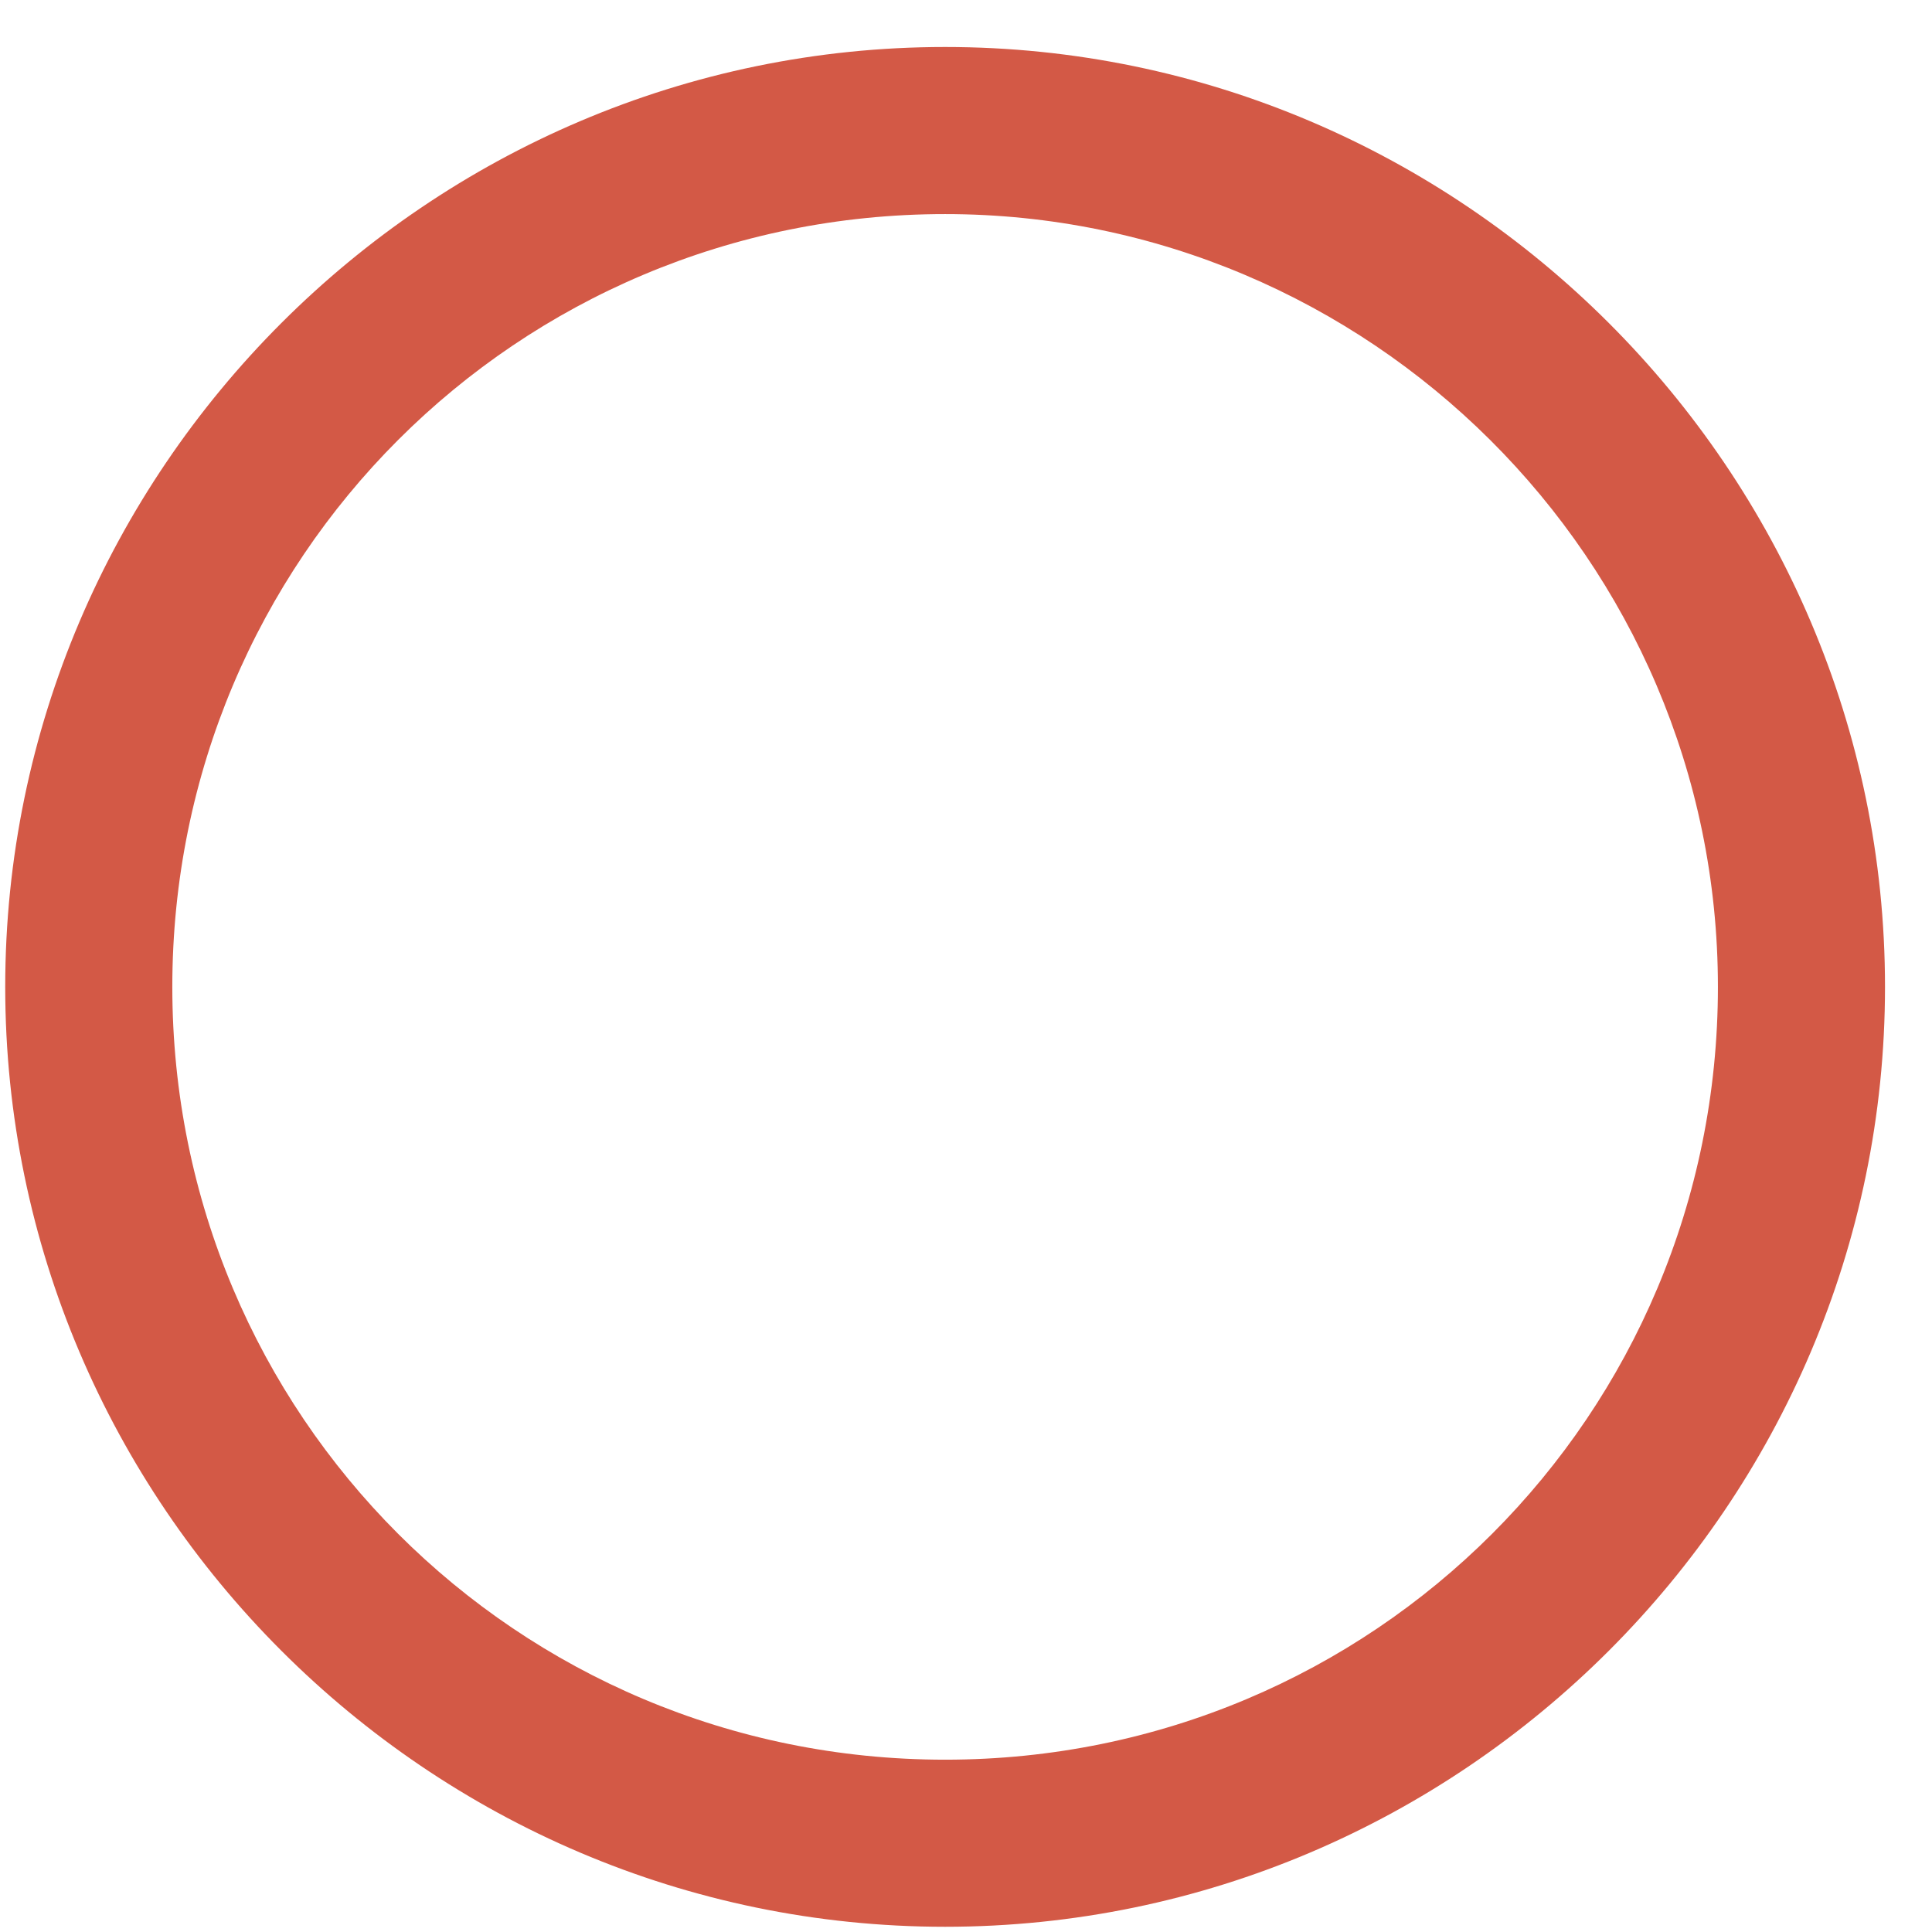
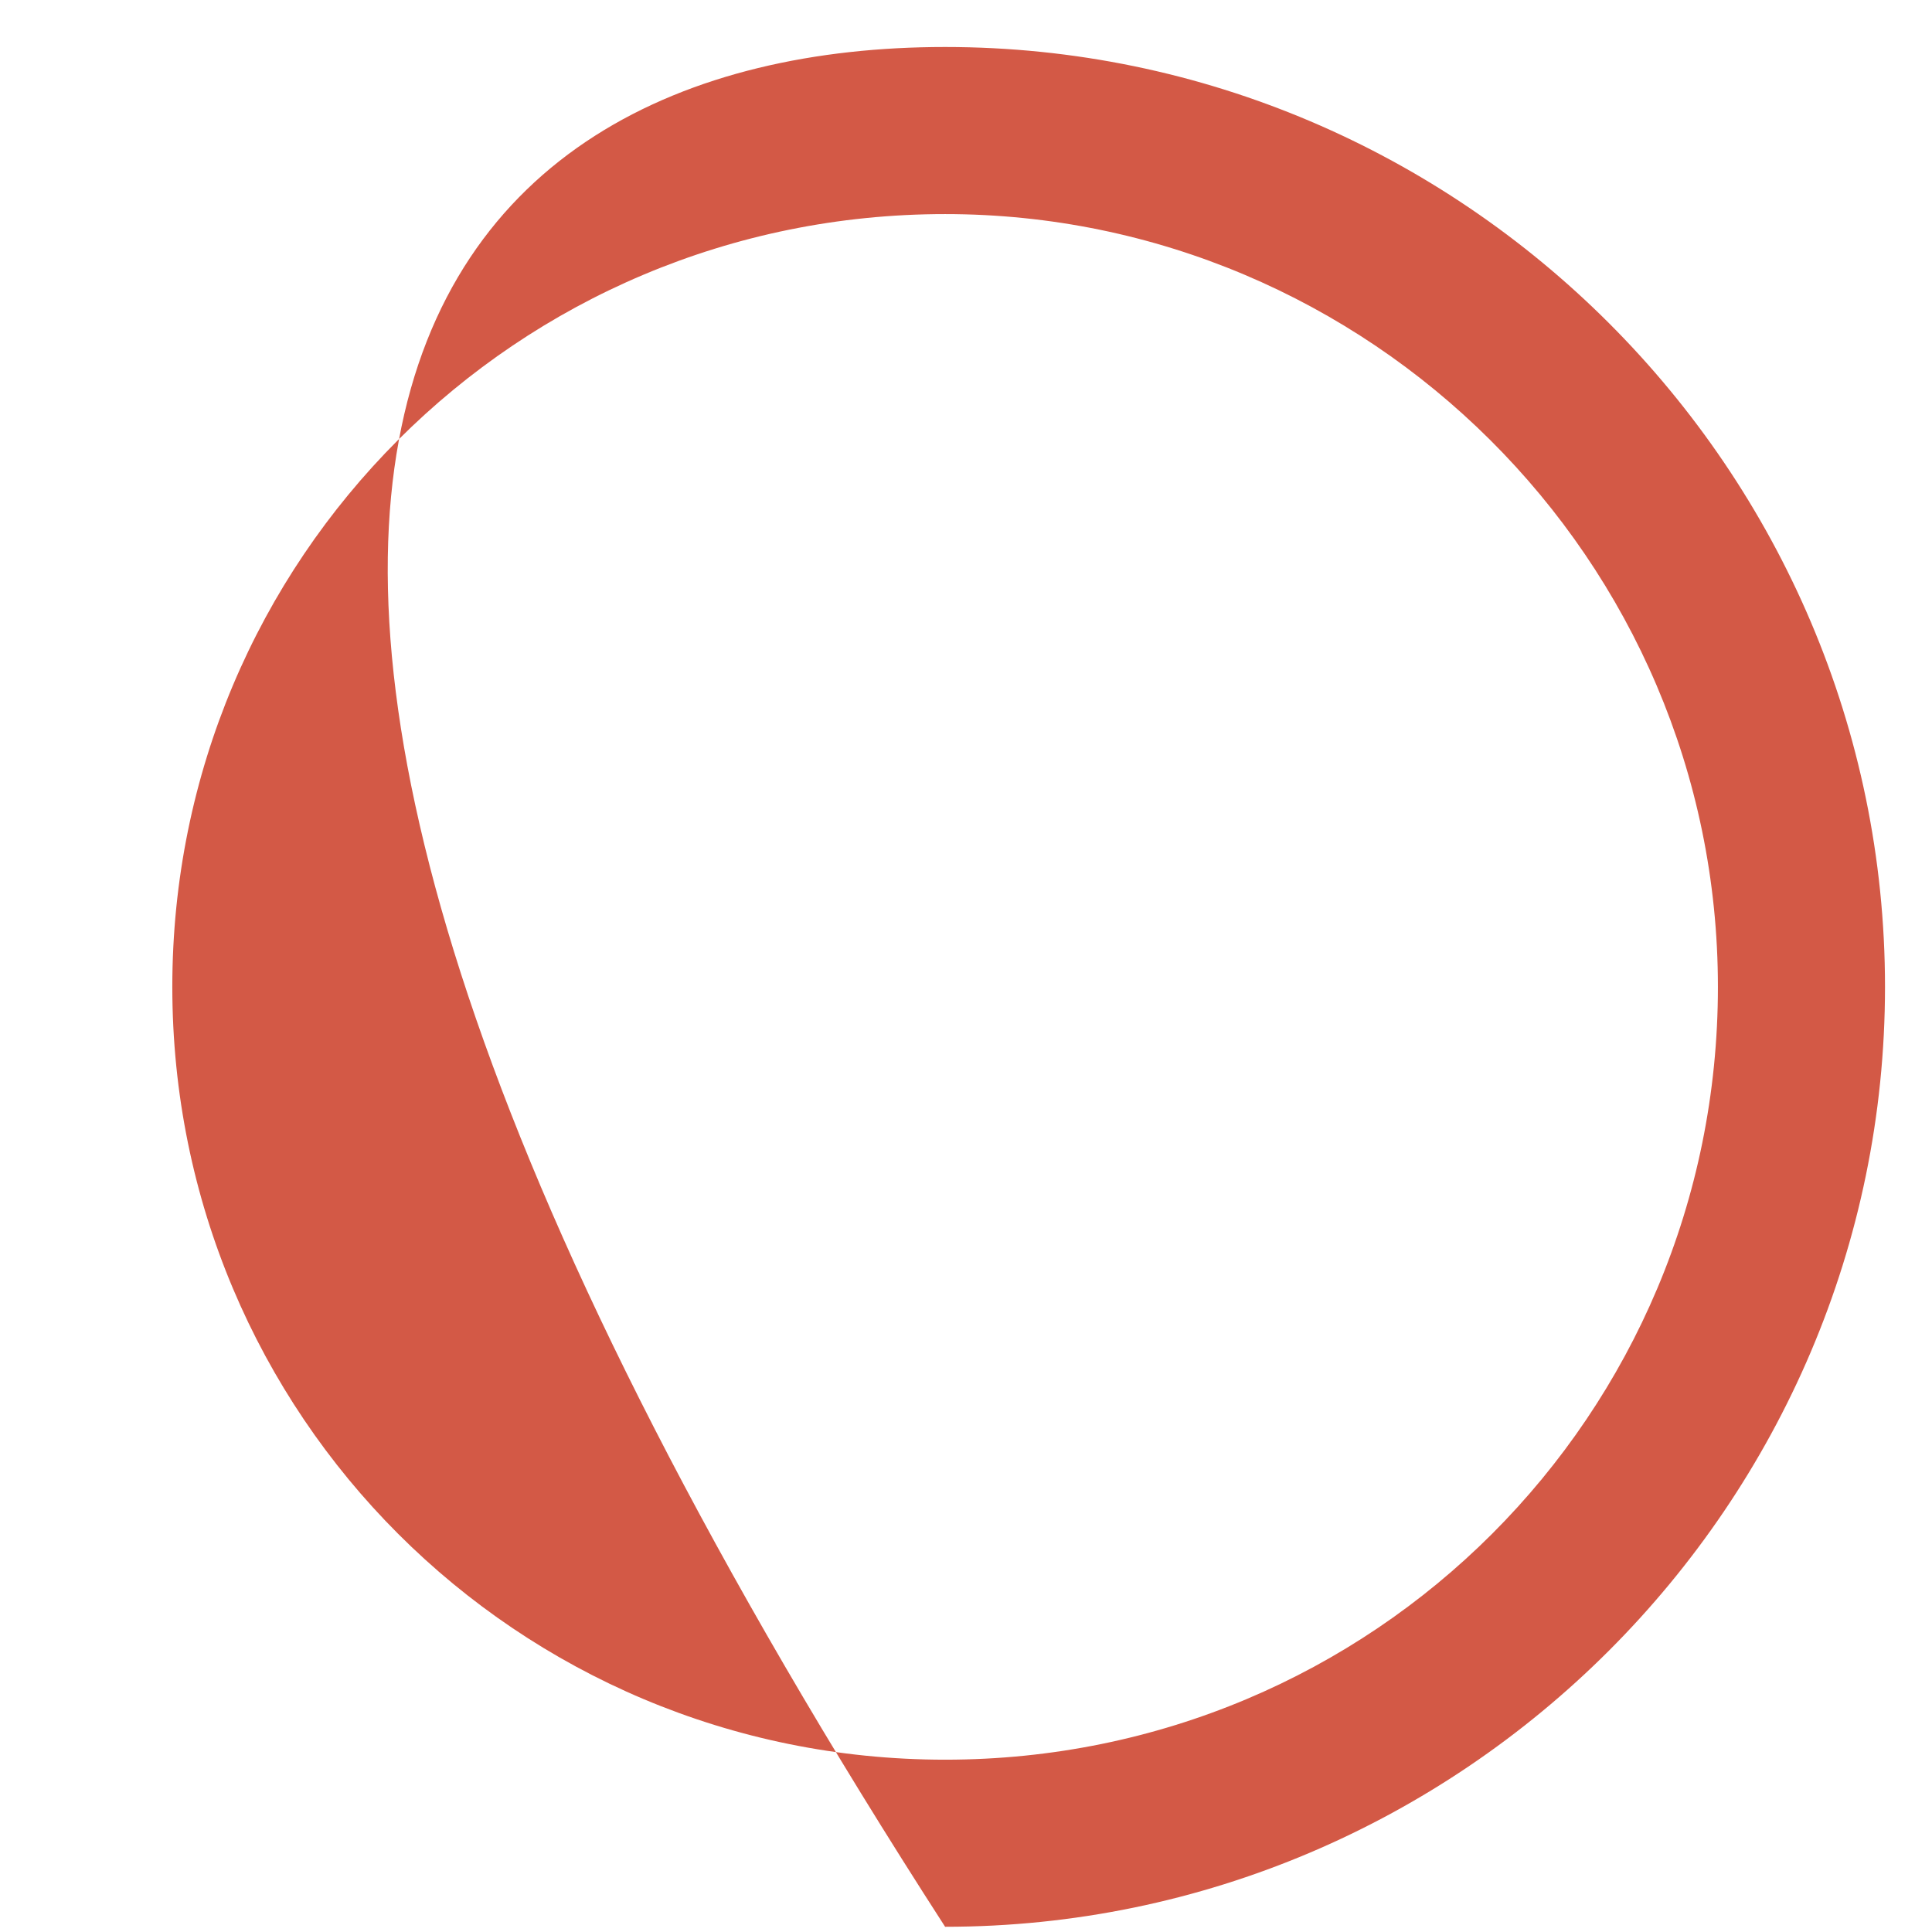
<svg xmlns="http://www.w3.org/2000/svg" width="37" height="37" viewBox="0 0 37 37" fill="none">
-   <path d="M18.1 36.9C8.2 36.9 0.1 28.8 0.1 18.9C0.1 9 8.2 0.9 18.1 0.9C28 0.9 36.1 9 36.1 18.9C36.1 28.8 28 36.9 18.1 36.9ZM18.1 4.1C9.9 4.1 3.3 10.7 3.3 18.9C3.3 27.1 9.9 33.7 18.1 33.7C26.3 33.7 32.9 27.1 32.9 18.9C32.9 10.7 26.2 4.1 18.1 4.1Z" fill="#D35946" />
+   <path d="M18.1 36.9C0.1 9 8.2 0.9 18.1 0.9C28 0.9 36.1 9 36.1 18.9C36.1 28.8 28 36.9 18.1 36.9ZM18.1 4.1C9.9 4.1 3.3 10.7 3.3 18.9C3.3 27.1 9.9 33.7 18.1 33.7C26.3 33.7 32.9 27.1 32.9 18.9C32.9 10.7 26.2 4.1 18.1 4.1Z" fill="#D35946" />
</svg>